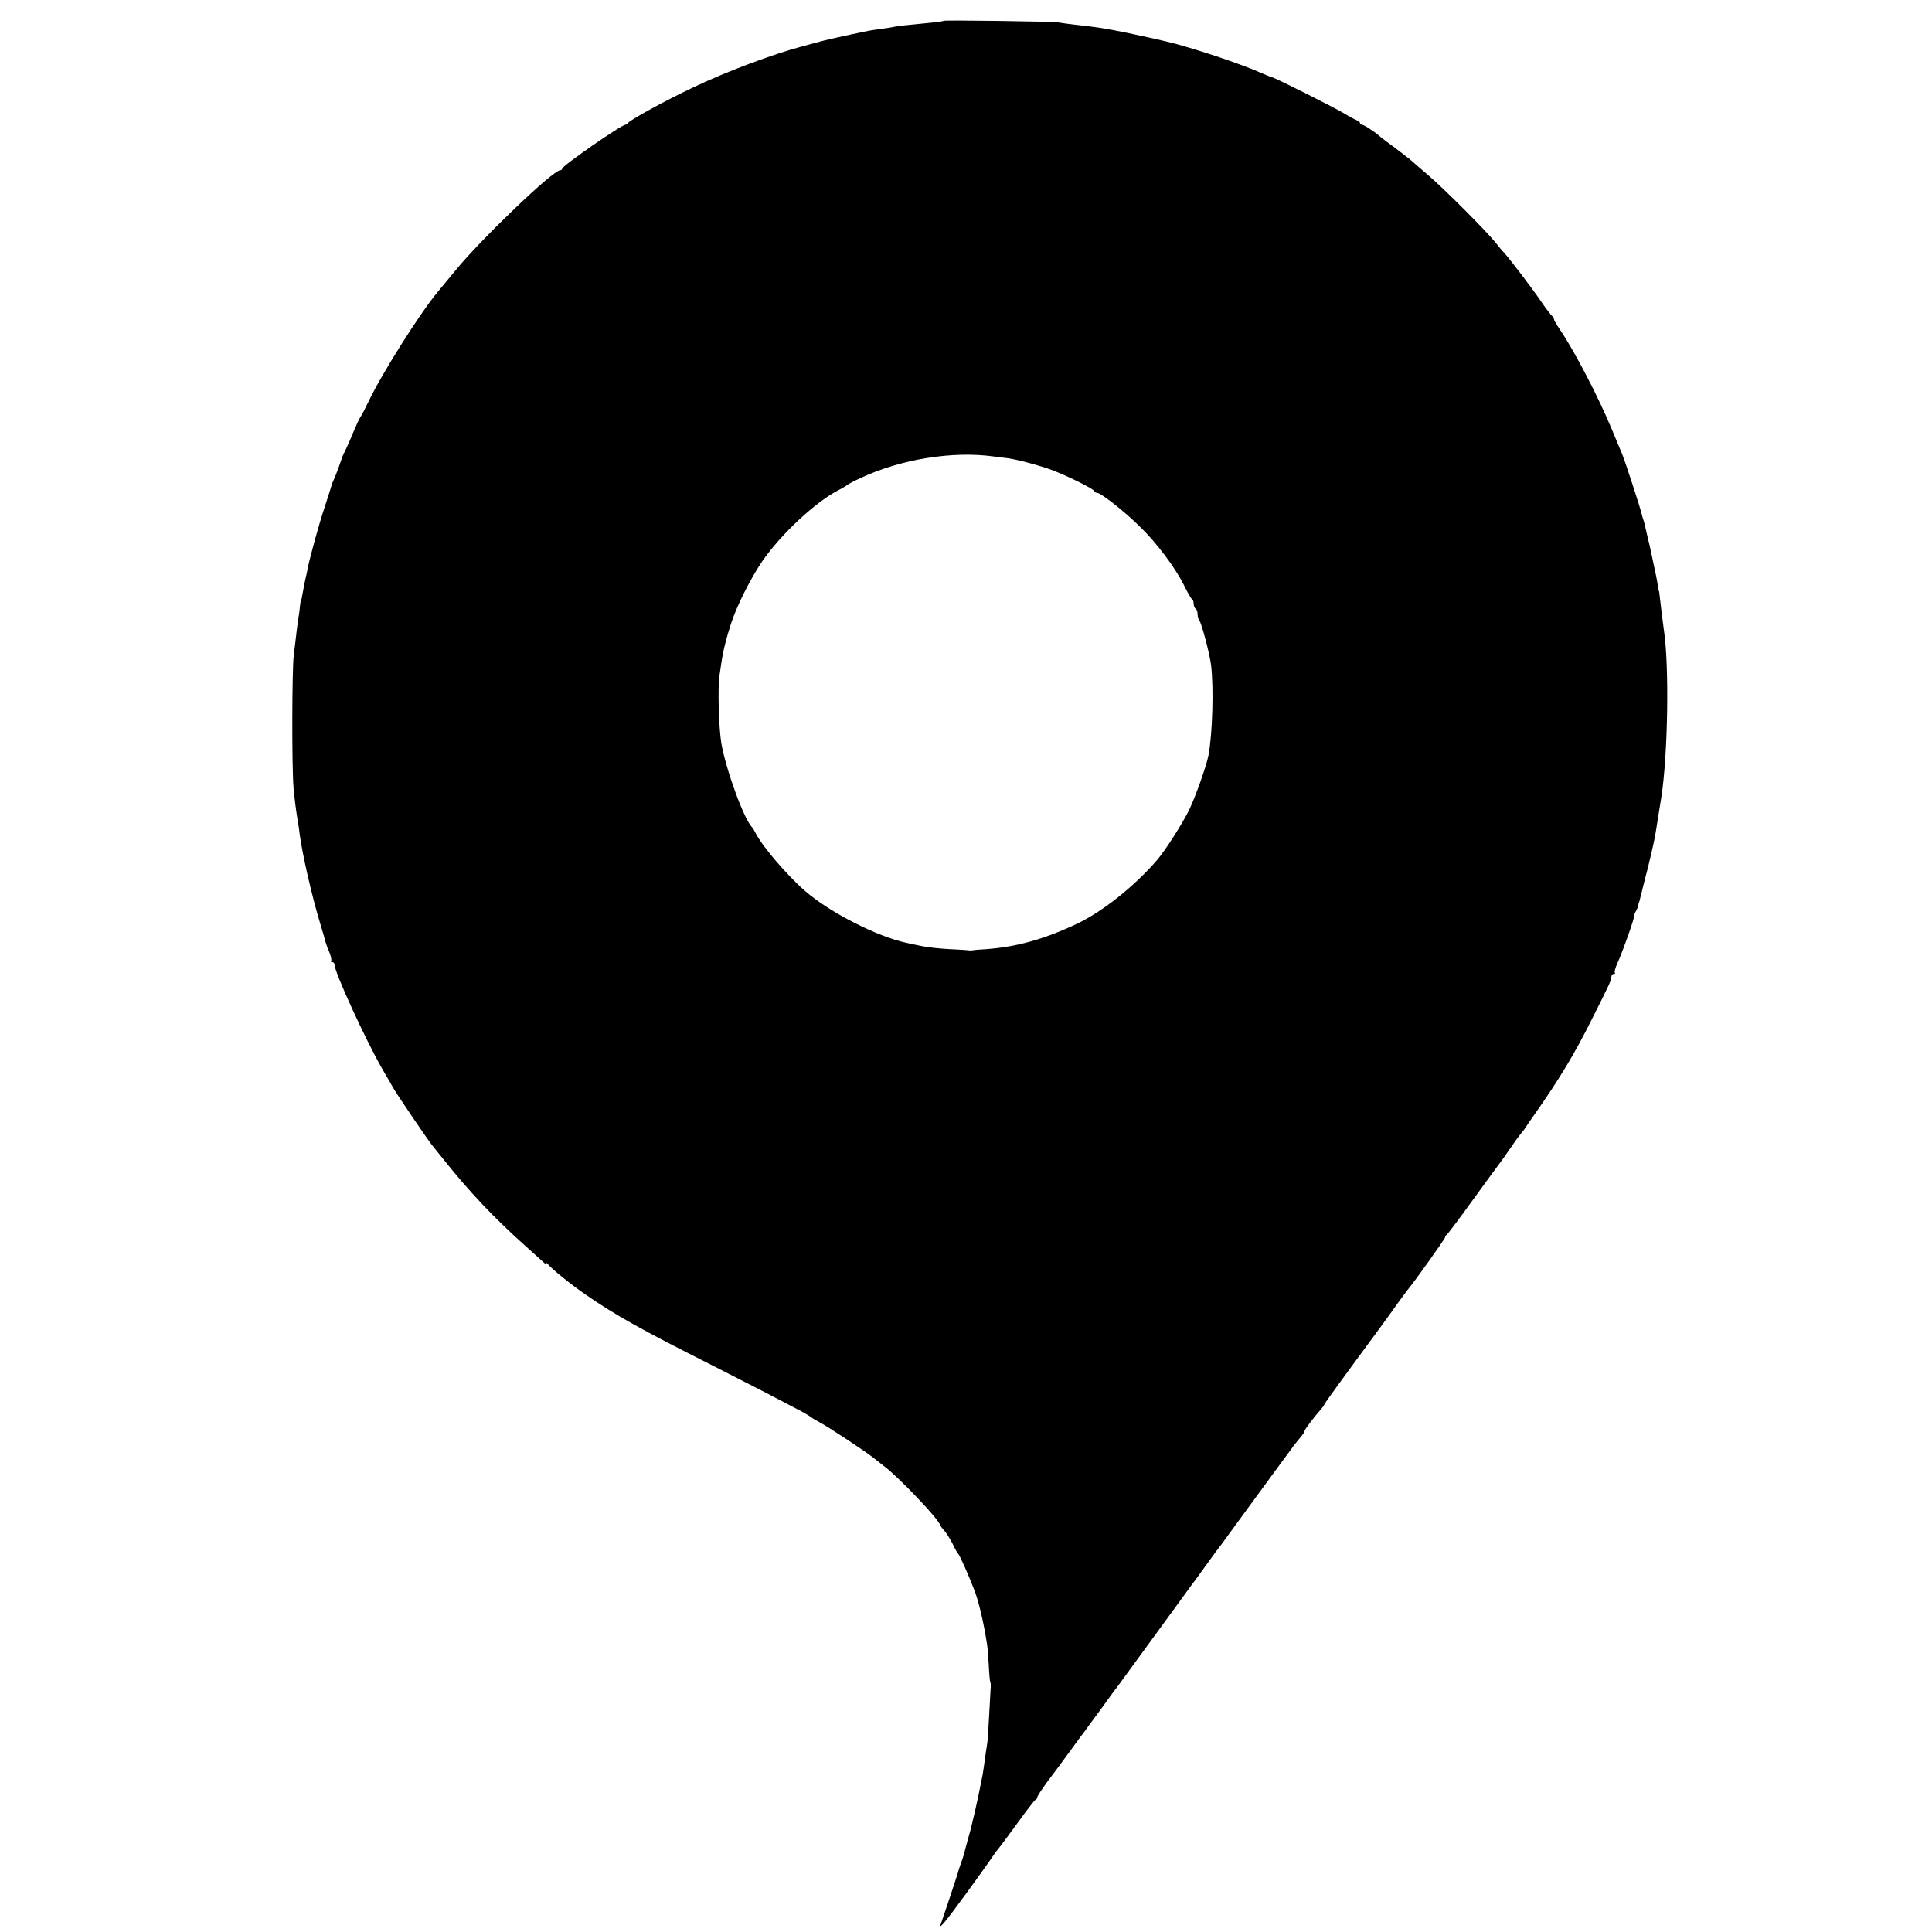
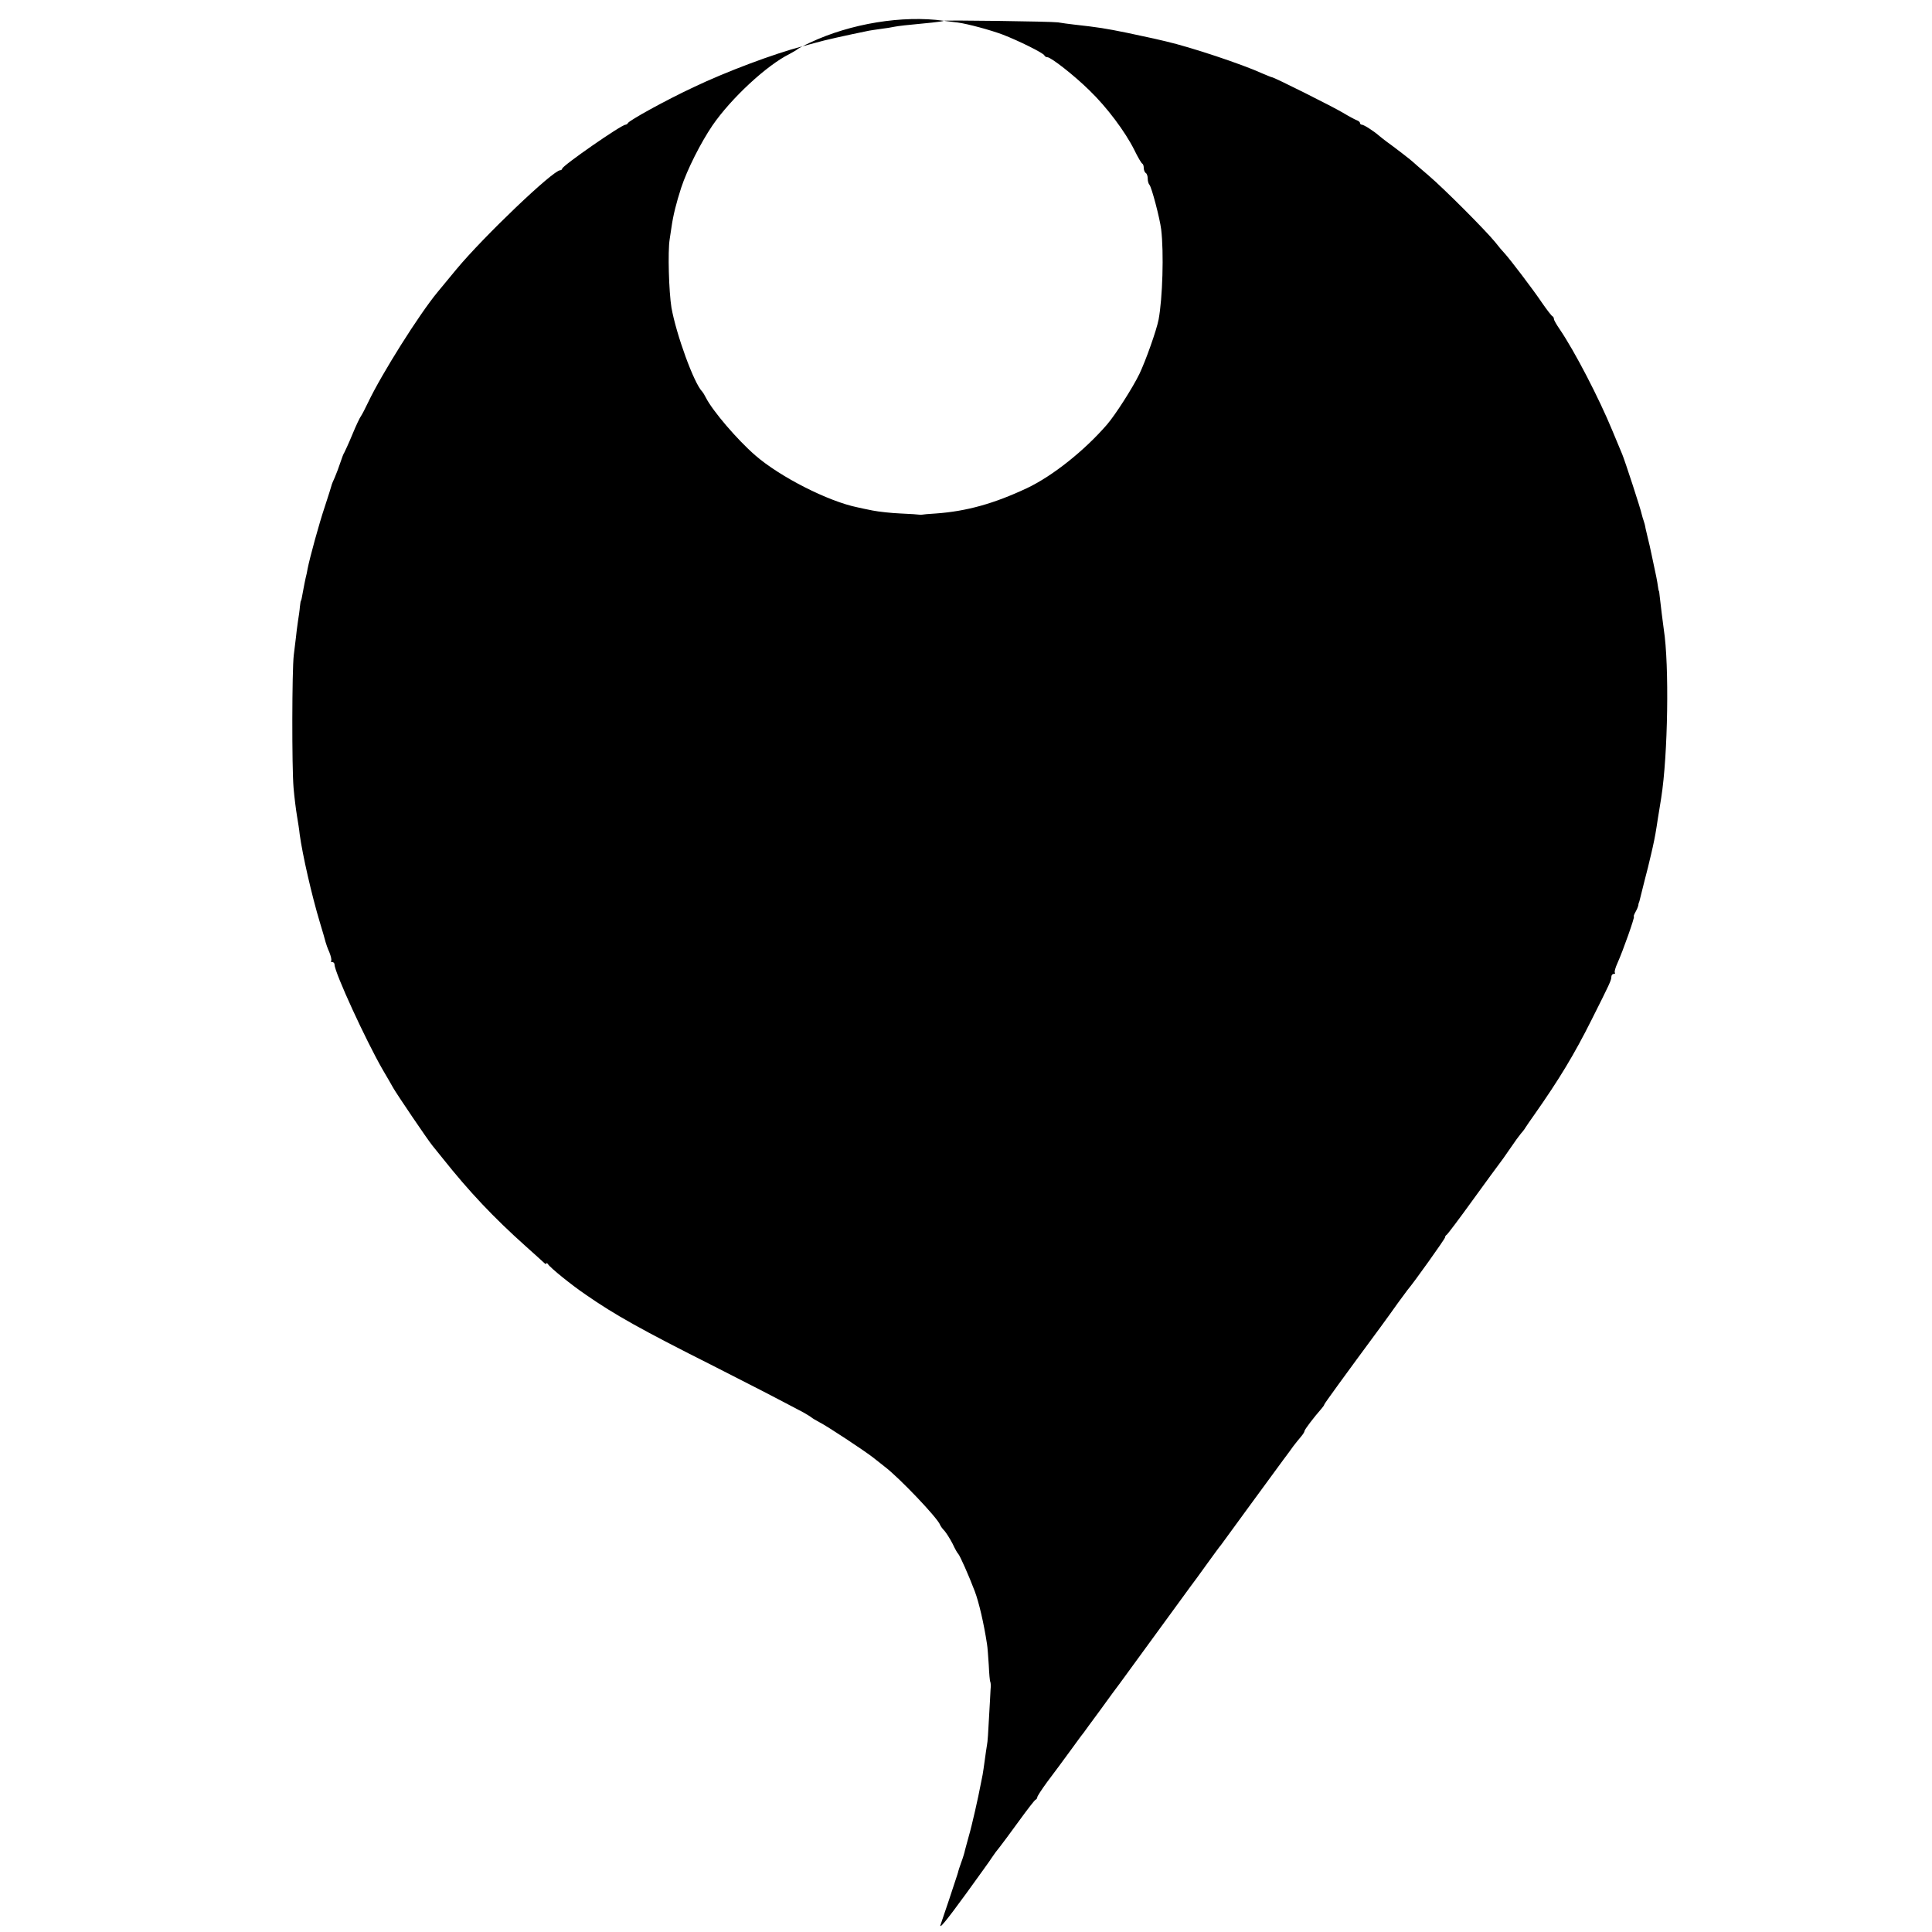
<svg xmlns="http://www.w3.org/2000/svg" version="1.0" width="976pt" height="976pt" viewBox="0 0 976 976" preserveAspectRatio="xMidYMid meet">
  <g transform="translate(0,976) scale(0.1,-0.1)" fill="#000000" stroke="none">
-     <path d="M4768 9655 c-2 -2 -28 -6 -58 -9 -138 -13 -169 -17 -191 -21 -13 -3 -44 -8 -69 -11 -25 -3 -52 -8 -60 -9 -117 -24 -226 -48 -270 -61 -30 -8 -62 -17 -70 -19 -141 -37 -382 -127 -547 -206 -137 -64 -326 -168 -331 -181 -2 -4 -8 -8 -12 -8 -21 0 -320 -208 -320 -222 0 -4 -5 -8 -10 -8 -36 0 -386 -334 -524 -500 -43 -52 -86 -104 -95 -115 -93 -112 -283 -414 -351 -557 -15 -32 -32 -64 -37 -71 -5 -6 -25 -48 -43 -92 -18 -44 -37 -84 -40 -90 -4 -5 -13 -28 -20 -50 -7 -22 -20 -56 -28 -75 -9 -19 -17 -39 -18 -45 -1 -5 -16 -52 -33 -104 -29 -86 -76 -258 -87 -314 -2 -12 -6 -33 -10 -47 -3 -14 -8 -38 -11 -55 -8 -45 -11 -60 -13 -60 -1 0 -3 -13 -5 -30 -1 -16 -6 -50 -10 -75 -4 -25 -8 -61 -10 -80 -2 -19 -7 -60 -11 -90 -9 -75 -10 -564 -1 -670 4 -47 12 -110 17 -140 5 -30 12 -73 14 -95 14 -103 61 -309 102 -445 14 -46 27 -91 29 -100 2 -8 10 -31 19 -51 8 -20 12 -39 9 -43 -4 -3 -1 -6 5 -6 7 0 12 -6 12 -13 0 -39 159 -385 244 -532 19 -33 43 -73 52 -90 18 -32 175 -264 199 -293 7 -9 30 -37 50 -62 136 -171 259 -301 420 -445 43 -38 84 -76 92 -83 7 -7 13 -10 13 -5 0 4 4 3 8 -3 11 -18 121 -107 192 -155 144 -100 279 -176 645 -360 209 -106 294 -150 455 -235 19 -11 37 -22 40 -25 3 -3 21 -14 40 -24 38 -19 229 -145 272 -179 14 -11 40 -32 57 -45 74 -56 268 -260 280 -294 2 -6 12 -20 22 -30 9 -10 28 -40 41 -65 12 -26 25 -49 29 -52 8 -8 54 -111 83 -188 21 -55 46 -162 62 -267 3 -16 6 -65 9 -107 2 -43 5 -81 8 -85 2 -5 3 -21 1 -38 -1 -16 -4 -82 -8 -145 -3 -63 -7 -124 -10 -135 -2 -11 -7 -45 -11 -75 -4 -30 -9 -64 -11 -75 -2 -11 -7 -33 -10 -50 -11 -60 -45 -211 -60 -261 -8 -28 -16 -60 -19 -70 -2 -11 -10 -38 -19 -62 -8 -23 -15 -43 -15 -45 0 -3 -1 -6 -46 -142 -20 -60 -39 -116 -42 -124 -14 -35 25 12 129 155 62 86 121 167 130 182 9 14 26 37 38 51 11 14 55 73 97 131 42 58 80 107 84 108 5 2 9 8 9 13 0 5 23 40 50 77 61 81 53 71 120 162 30 41 58 80 63 85 4 6 42 58 85 116 42 59 87 119 99 135 12 16 92 126 178 244 86 118 166 228 178 244 12 16 50 67 84 115 34 47 66 91 71 96 4 6 70 96 146 200 77 105 153 209 170 232 17 23 40 53 50 68 11 14 28 36 38 47 10 12 18 24 18 29 0 7 48 70 85 112 8 9 15 19 15 22 0 4 101 143 287 395 26 36 65 89 85 118 21 29 43 58 48 65 32 37 190 259 190 266 0 5 4 11 8 13 4 2 63 80 130 173 68 94 129 177 136 186 7 9 32 43 54 76 23 34 47 67 54 75 7 8 18 21 23 30 6 9 25 38 44 64 128 182 204 308 292 484 91 181 99 198 99 215 0 8 5 15 12 15 6 0 9 3 6 6 -4 3 2 25 13 49 28 62 89 235 83 235 -3 0 1 10 8 23 7 12 13 27 14 32 0 6 2 12 3 15 2 3 4 12 6 20 2 8 13 51 24 96 12 45 23 90 25 100 3 10 9 39 15 64 11 49 17 84 26 145 4 22 11 69 17 105 34 216 41 671 13 850 -4 26 -16 126 -21 170 -1 14 -3 25 -4 25 -1 0 -3 11 -5 25 -3 22 -8 50 -31 155 -7 35 -14 64 -20 88 -3 12 -8 33 -11 47 -2 14 -7 32 -10 40 -3 8 -7 22 -9 30 -5 27 -86 274 -99 305 -7 17 -30 71 -50 120 -68 165 -190 400 -266 512 -16 23 -29 46 -29 51 0 6 -3 12 -7 14 -5 2 -28 32 -53 68 -47 70 -164 223 -189 250 -9 9 -31 35 -48 57 -48 59 -257 269 -338 338 -39 33 -72 62 -75 65 -6 7 -98 78 -136 105 -15 11 -32 25 -38 30 -25 22 -76 55 -86 55 -5 0 -10 4 -10 9 0 5 -8 11 -17 14 -10 4 -40 20 -68 37 -50 30 -349 180 -360 180 -3 0 -24 9 -48 19 -103 47 -362 133 -487 162 -25 6 -52 12 -60 14 -8 2 -69 15 -135 29 -113 23 -145 28 -270 42 -27 3 -63 8 -80 11 -34 5 -572 12 -577 8z m252 -2201 c25 -3 57 -7 72 -9 50 -7 162 -37 226 -61 78 -30 206 -93 210 -105 2 -5 9 -9 15 -9 18 0 136 -92 213 -168 88 -85 180 -208 226 -300 18 -37 36 -68 41 -70 4 -2 7 -12 7 -22 0 -10 5 -22 10 -25 6 -3 10 -16 10 -29 0 -12 4 -26 9 -31 11 -13 52 -168 59 -225 14 -117 7 -348 -13 -455 -10 -53 -65 -208 -97 -275 -34 -70 -121 -206 -163 -255 -114 -132 -276 -261 -405 -322 -166 -78 -305 -117 -460 -128 -36 -2 -67 -5 -70 -6 -3 -1 -9 -1 -14 0 -4 1 -47 4 -95 6 -47 2 -111 9 -141 15 -30 6 -64 13 -76 16 -148 30 -392 154 -517 263 -90 78 -215 224 -249 291 -7 14 -15 27 -18 30 -42 41 -132 290 -156 425 -13 80 -19 284 -9 345 2 14 6 41 9 60 9 63 24 122 49 200 31 94 99 228 158 315 94 137 274 304 389 361 19 10 37 21 40 24 3 3 32 19 65 34 204 96 467 139 675 110z" />
+     <path d="M4768 9655 c-2 -2 -28 -6 -58 -9 -138 -13 -169 -17 -191 -21 -13 -3 -44 -8 -69 -11 -25 -3 -52 -8 -60 -9 -117 -24 -226 -48 -270 -61 -30 -8 -62 -17 -70 -19 -141 -37 -382 -127 -547 -206 -137 -64 -326 -168 -331 -181 -2 -4 -8 -8 -12 -8 -21 0 -320 -208 -320 -222 0 -4 -5 -8 -10 -8 -36 0 -386 -334 -524 -500 -43 -52 -86 -104 -95 -115 -93 -112 -283 -414 -351 -557 -15 -32 -32 -64 -37 -71 -5 -6 -25 -48 -43 -92 -18 -44 -37 -84 -40 -90 -4 -5 -13 -28 -20 -50 -7 -22 -20 -56 -28 -75 -9 -19 -17 -39 -18 -45 -1 -5 -16 -52 -33 -104 -29 -86 -76 -258 -87 -314 -2 -12 -6 -33 -10 -47 -3 -14 -8 -38 -11 -55 -8 -45 -11 -60 -13 -60 -1 0 -3 -13 -5 -30 -1 -16 -6 -50 -10 -75 -4 -25 -8 -61 -10 -80 -2 -19 -7 -60 -11 -90 -9 -75 -10 -564 -1 -670 4 -47 12 -110 17 -140 5 -30 12 -73 14 -95 14 -103 61 -309 102 -445 14 -46 27 -91 29 -100 2 -8 10 -31 19 -51 8 -20 12 -39 9 -43 -4 -3 -1 -6 5 -6 7 0 12 -6 12 -13 0 -39 159 -385 244 -532 19 -33 43 -73 52 -90 18 -32 175 -264 199 -293 7 -9 30 -37 50 -62 136 -171 259 -301 420 -445 43 -38 84 -76 92 -83 7 -7 13 -10 13 -5 0 4 4 3 8 -3 11 -18 121 -107 192 -155 144 -100 279 -176 645 -360 209 -106 294 -150 455 -235 19 -11 37 -22 40 -25 3 -3 21 -14 40 -24 38 -19 229 -145 272 -179 14 -11 40 -32 57 -45 74 -56 268 -260 280 -294 2 -6 12 -20 22 -30 9 -10 28 -40 41 -65 12 -26 25 -49 29 -52 8 -8 54 -111 83 -188 21 -55 46 -162 62 -267 3 -16 6 -65 9 -107 2 -43 5 -81 8 -85 2 -5 3 -21 1 -38 -1 -16 -4 -82 -8 -145 -3 -63 -7 -124 -10 -135 -2 -11 -7 -45 -11 -75 -4 -30 -9 -64 -11 -75 -2 -11 -7 -33 -10 -50 -11 -60 -45 -211 -60 -261 -8 -28 -16 -60 -19 -70 -2 -11 -10 -38 -19 -62 -8 -23 -15 -43 -15 -45 0 -3 -1 -6 -46 -142 -20 -60 -39 -116 -42 -124 -14 -35 25 12 129 155 62 86 121 167 130 182 9 14 26 37 38 51 11 14 55 73 97 131 42 58 80 107 84 108 5 2 9 8 9 13 0 5 23 40 50 77 61 81 53 71 120 162 30 41 58 80 63 85 4 6 42 58 85 116 42 59 87 119 99 135 12 16 92 126 178 244 86 118 166 228 178 244 12 16 50 67 84 115 34 47 66 91 71 96 4 6 70 96 146 200 77 105 153 209 170 232 17 23 40 53 50 68 11 14 28 36 38 47 10 12 18 24 18 29 0 7 48 70 85 112 8 9 15 19 15 22 0 4 101 143 287 395 26 36 65 89 85 118 21 29 43 58 48 65 32 37 190 259 190 266 0 5 4 11 8 13 4 2 63 80 130 173 68 94 129 177 136 186 7 9 32 43 54 76 23 34 47 67 54 75 7 8 18 21 23 30 6 9 25 38 44 64 128 182 204 308 292 484 91 181 99 198 99 215 0 8 5 15 12 15 6 0 9 3 6 6 -4 3 2 25 13 49 28 62 89 235 83 235 -3 0 1 10 8 23 7 12 13 27 14 32 0 6 2 12 3 15 2 3 4 12 6 20 2 8 13 51 24 96 12 45 23 90 25 100 3 10 9 39 15 64 11 49 17 84 26 145 4 22 11 69 17 105 34 216 41 671 13 850 -4 26 -16 126 -21 170 -1 14 -3 25 -4 25 -1 0 -3 11 -5 25 -3 22 -8 50 -31 155 -7 35 -14 64 -20 88 -3 12 -8 33 -11 47 -2 14 -7 32 -10 40 -3 8 -7 22 -9 30 -5 27 -86 274 -99 305 -7 17 -30 71 -50 120 -68 165 -190 400 -266 512 -16 23 -29 46 -29 51 0 6 -3 12 -7 14 -5 2 -28 32 -53 68 -47 70 -164 223 -189 250 -9 9 -31 35 -48 57 -48 59 -257 269 -338 338 -39 33 -72 62 -75 65 -6 7 -98 78 -136 105 -15 11 -32 25 -38 30 -25 22 -76 55 -86 55 -5 0 -10 4 -10 9 0 5 -8 11 -17 14 -10 4 -40 20 -68 37 -50 30 -349 180 -360 180 -3 0 -24 9 -48 19 -103 47 -362 133 -487 162 -25 6 -52 12 -60 14 -8 2 -69 15 -135 29 -113 23 -145 28 -270 42 -27 3 -63 8 -80 11 -34 5 -572 12 -577 8z c25 -3 57 -7 72 -9 50 -7 162 -37 226 -61 78 -30 206 -93 210 -105 2 -5 9 -9 15 -9 18 0 136 -92 213 -168 88 -85 180 -208 226 -300 18 -37 36 -68 41 -70 4 -2 7 -12 7 -22 0 -10 5 -22 10 -25 6 -3 10 -16 10 -29 0 -12 4 -26 9 -31 11 -13 52 -168 59 -225 14 -117 7 -348 -13 -455 -10 -53 -65 -208 -97 -275 -34 -70 -121 -206 -163 -255 -114 -132 -276 -261 -405 -322 -166 -78 -305 -117 -460 -128 -36 -2 -67 -5 -70 -6 -3 -1 -9 -1 -14 0 -4 1 -47 4 -95 6 -47 2 -111 9 -141 15 -30 6 -64 13 -76 16 -148 30 -392 154 -517 263 -90 78 -215 224 -249 291 -7 14 -15 27 -18 30 -42 41 -132 290 -156 425 -13 80 -19 284 -9 345 2 14 6 41 9 60 9 63 24 122 49 200 31 94 99 228 158 315 94 137 274 304 389 361 19 10 37 21 40 24 3 3 32 19 65 34 204 96 467 139 675 110z" />
  </g>
</svg>